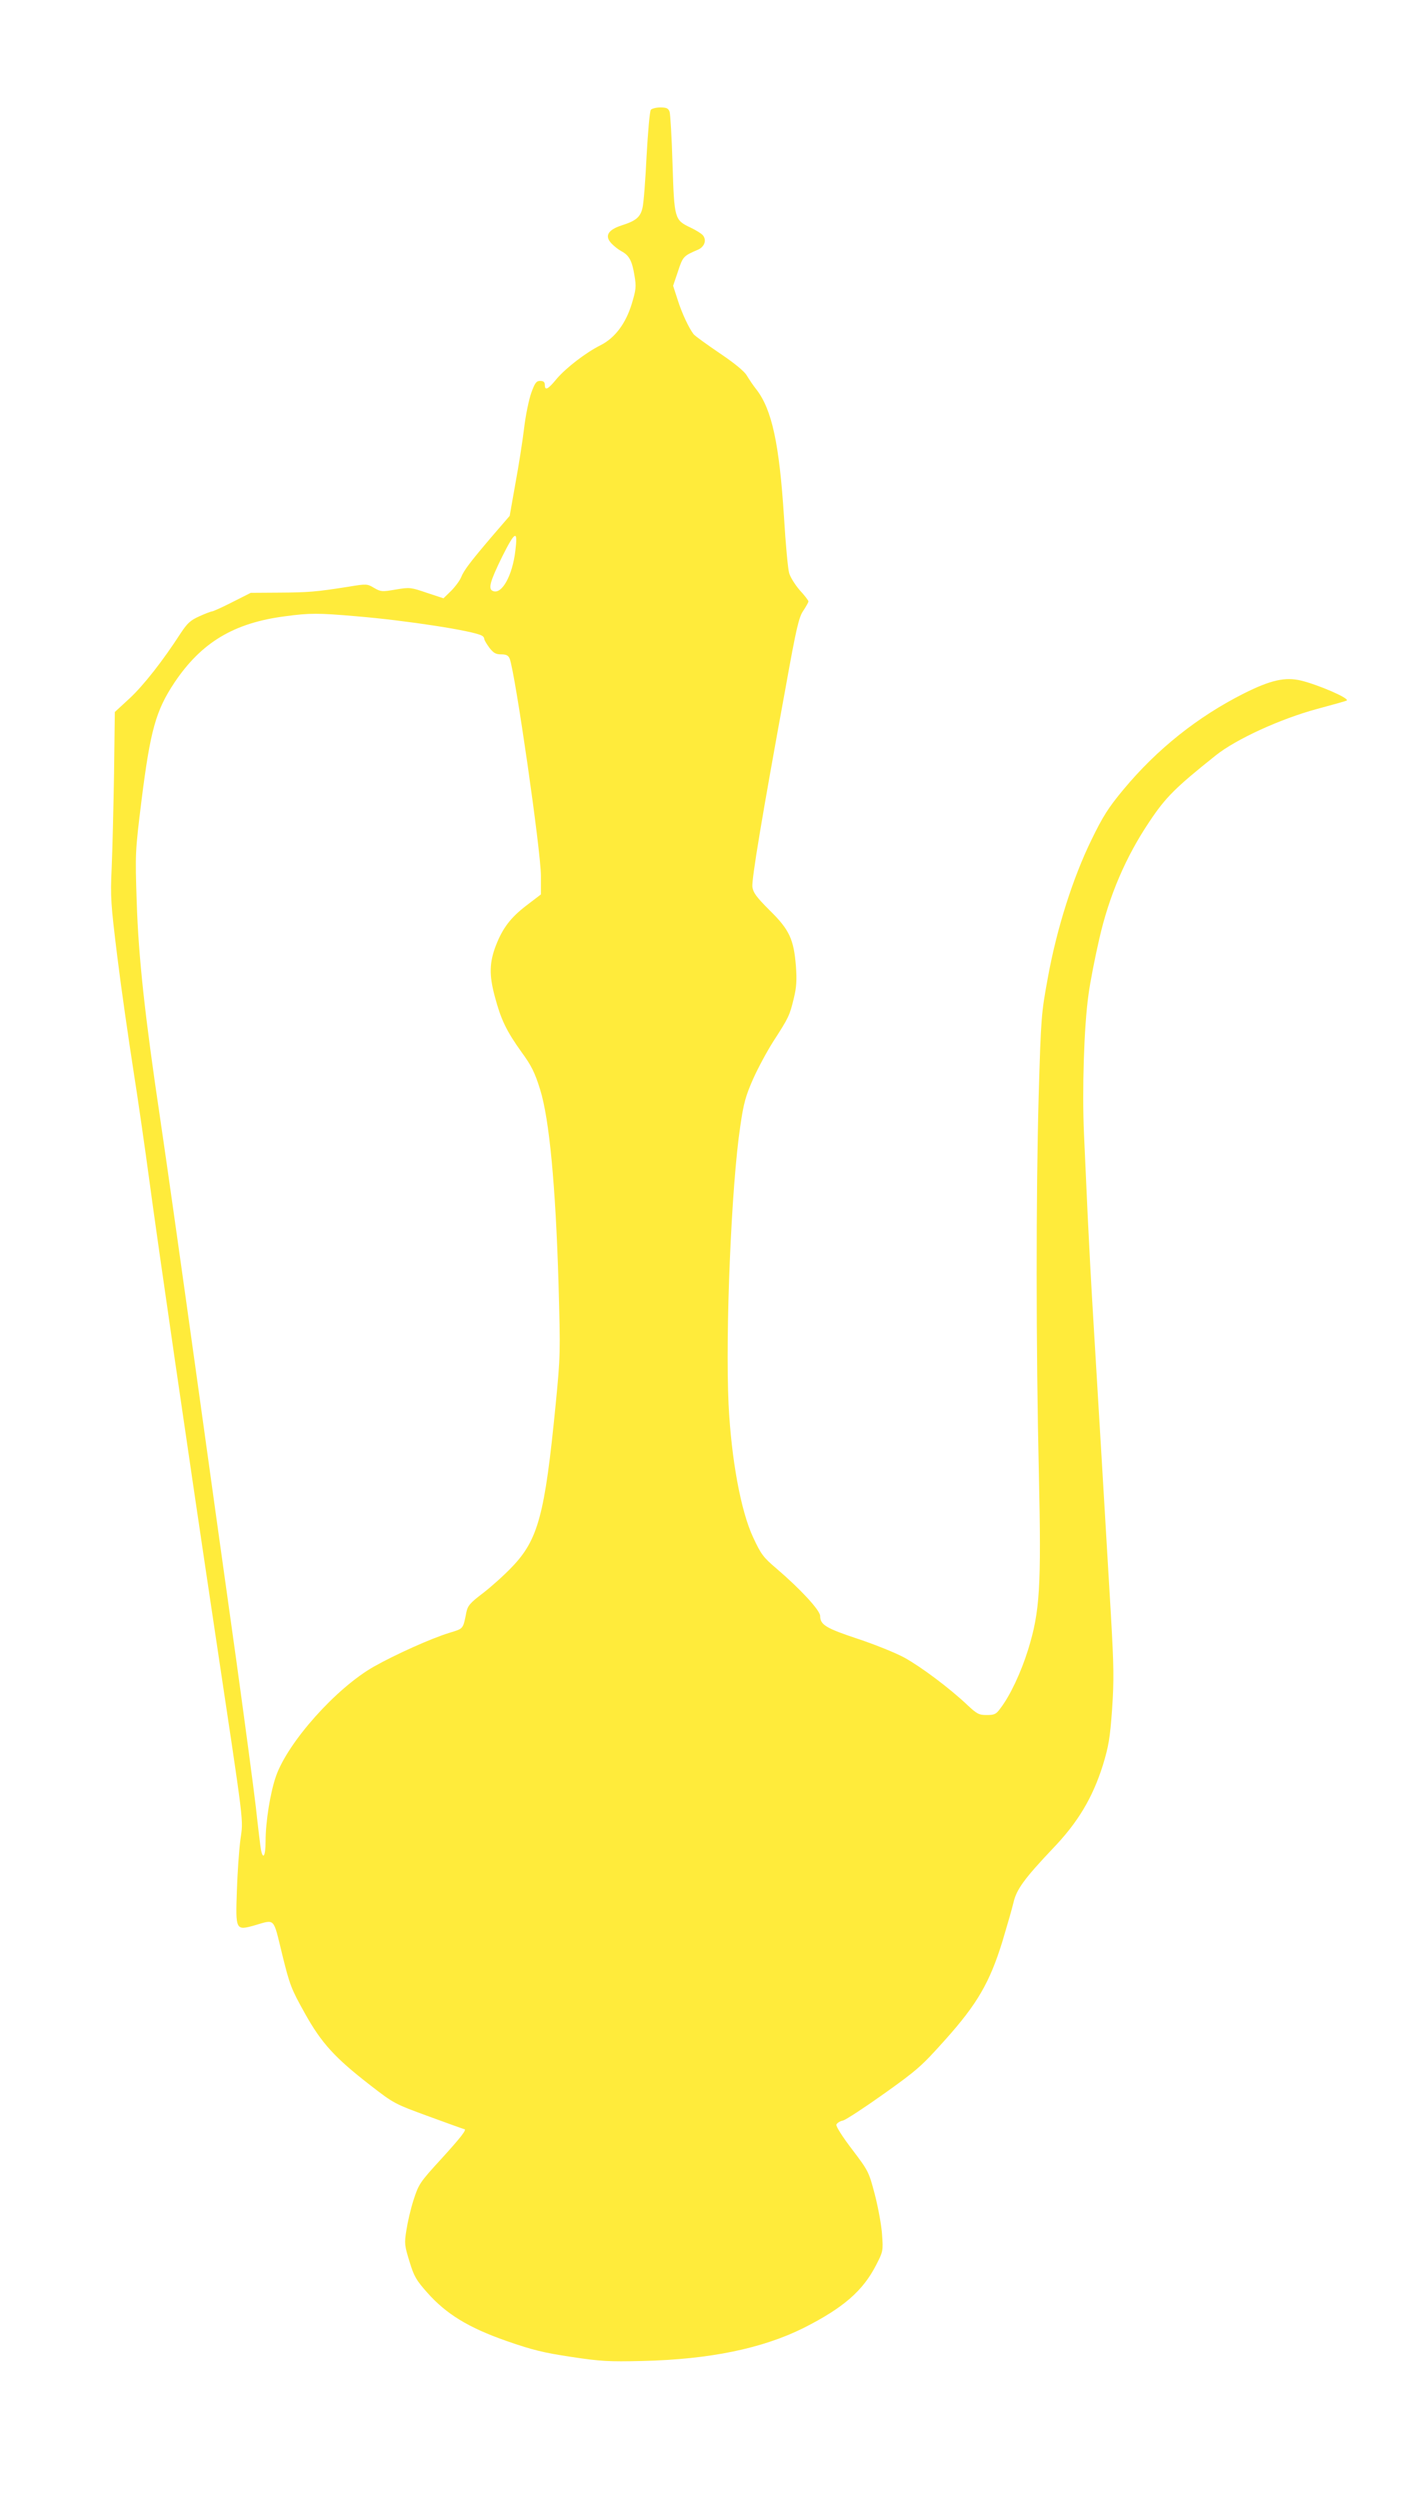
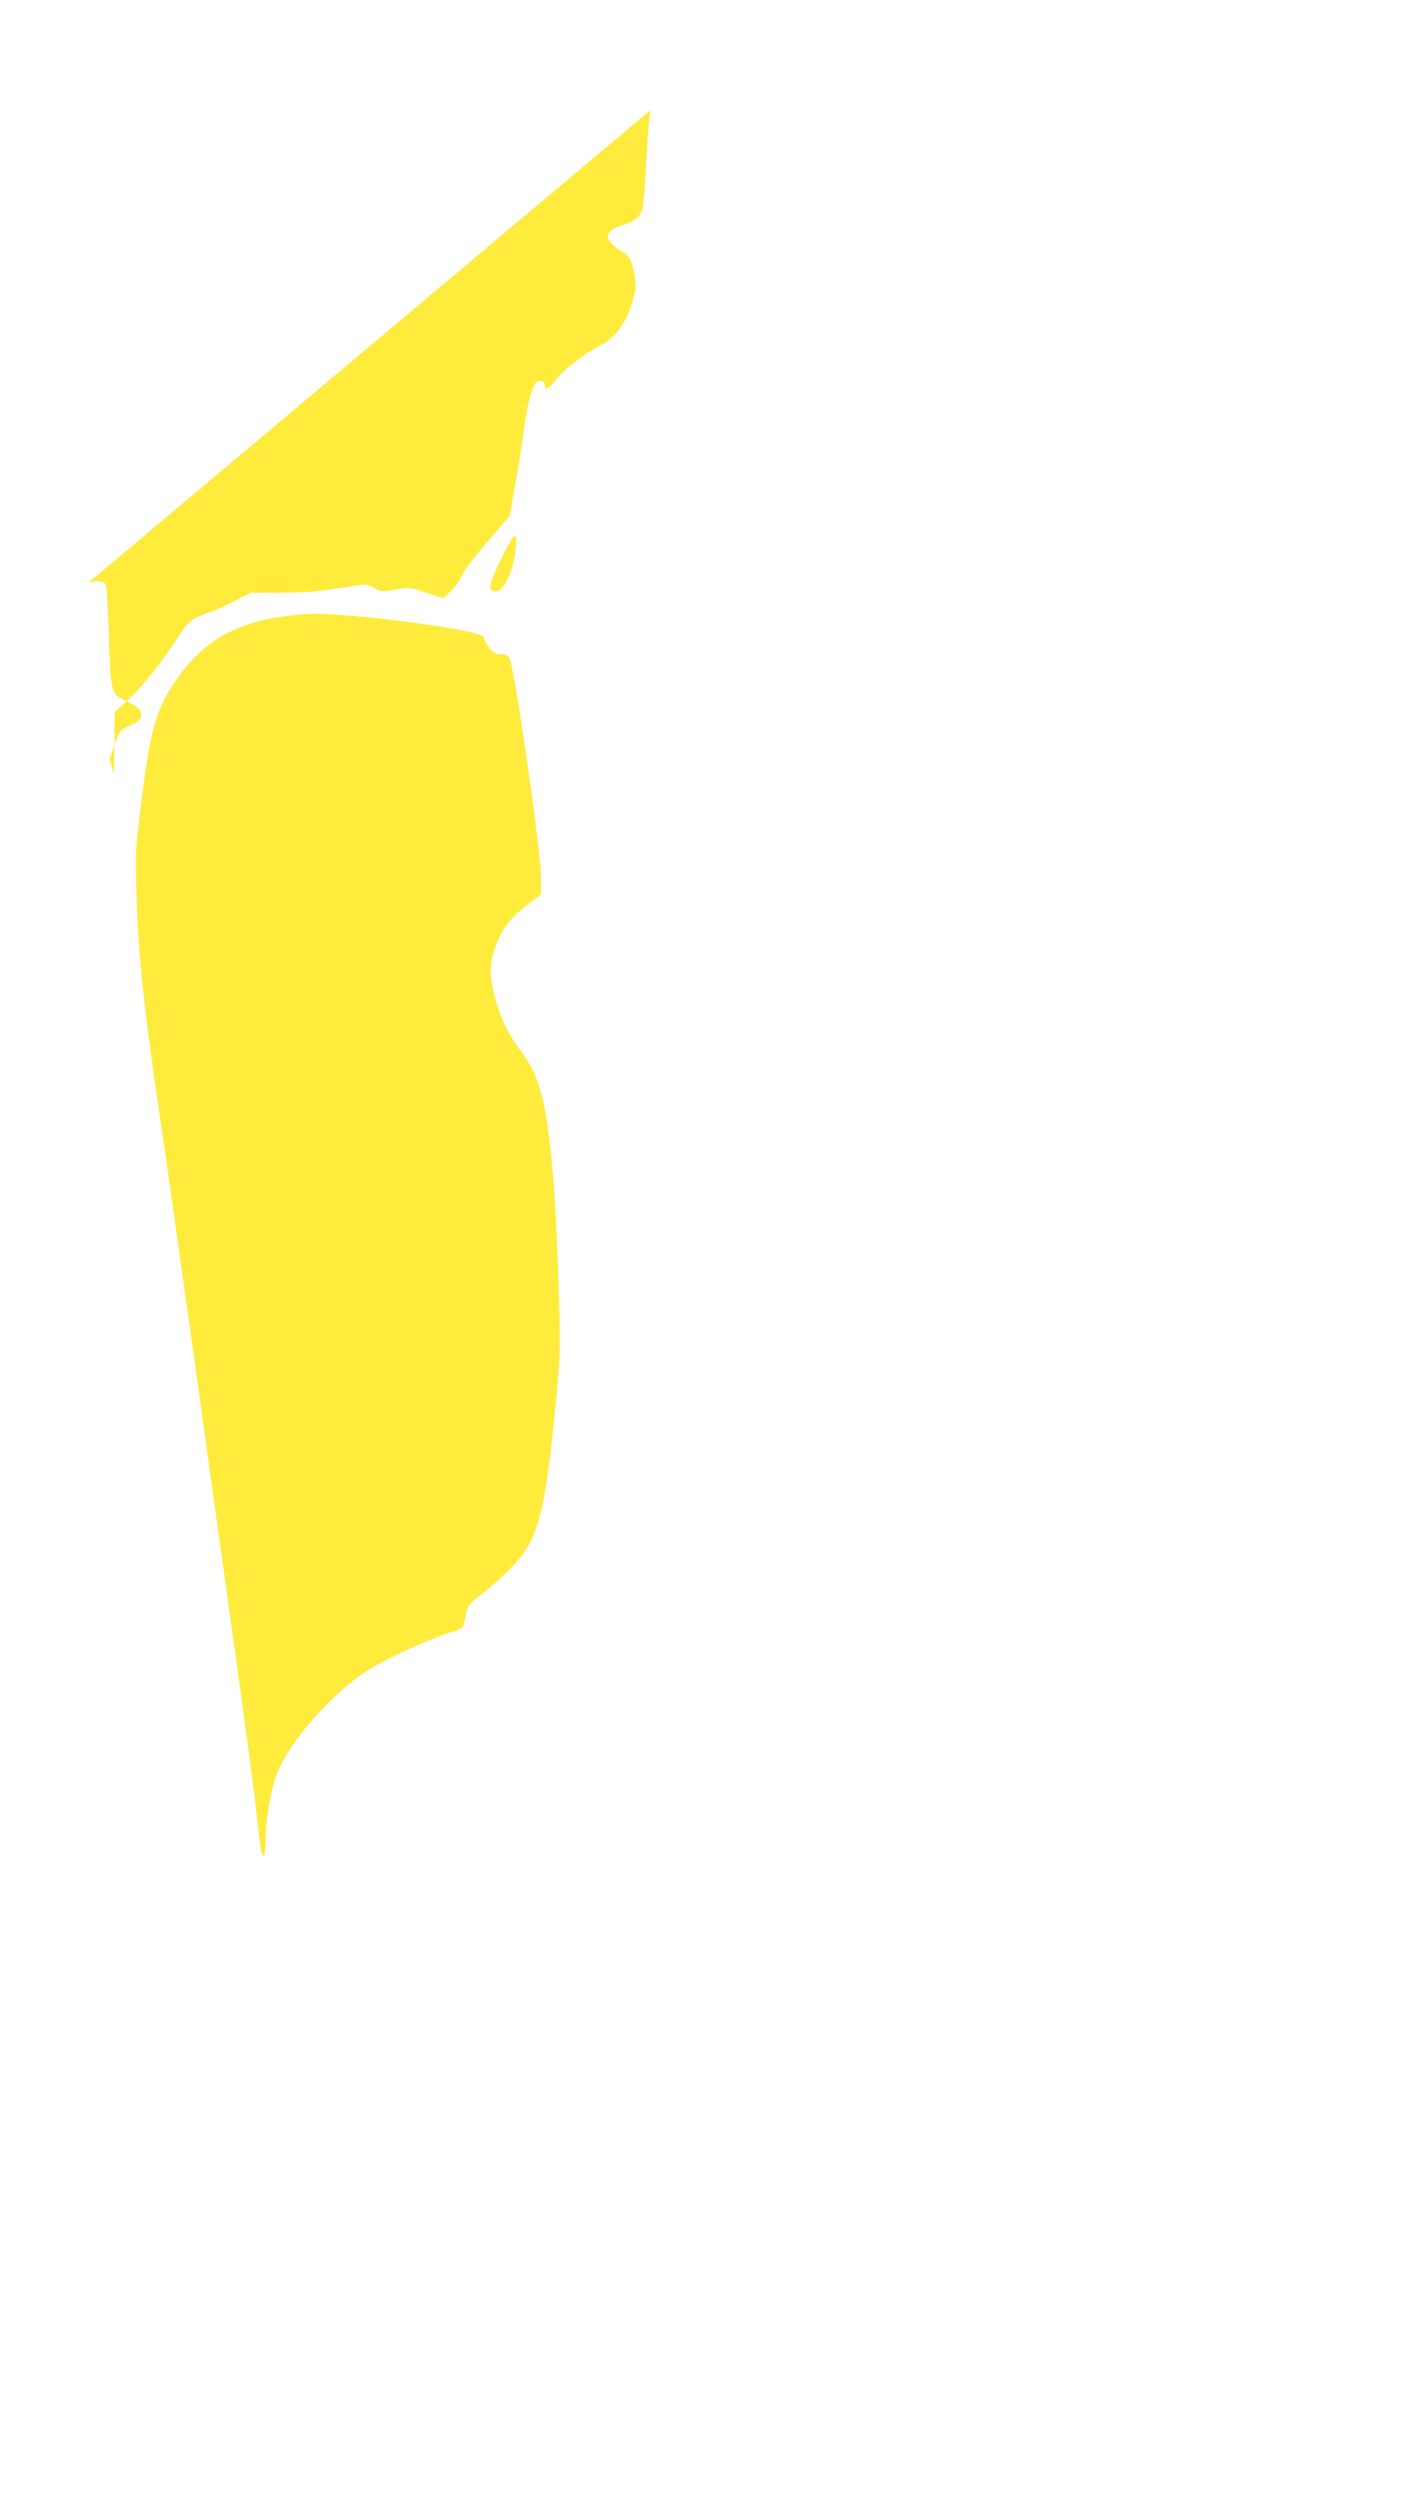
<svg xmlns="http://www.w3.org/2000/svg" version="1.0" width="720pt" height="1280pt" viewBox="0 0 720 1280" preserveAspectRatio="xMidYMid meet">
  <g transform="translate(0,1280) scale(0.1,-0.1)" fill="#ffeb3b" stroke="none">
-     <path d="M3333 12238 c-6 -7 -15 -114 -22 -238 -6 -124 -15 -243 -21 -265 -11 -47 -34 -66 -107 -89 -70 -23 -88 -54 -52 -92 13 -14 36 -32 51 -40 40 -21 55 -50 67 -124 10 -58 8 -73 -14 -146 -31 -101 -86 -174 -159 -211 -76 -38 -176 -115 -225 -172 -45 -55 -61 -63 -61 -31 0 14 -7 20 -24 20 -19 0 -27 -10 -45 -60 -12 -33 -29 -114 -37 -181 -8 -67 -28 -195 -45 -286 l-29 -164 -88 -102 c-115 -135 -146 -176 -161 -213 -7 -17 -30 -48 -51 -69 l-39 -38 -85 28 c-82 28 -87 29 -159 17 -70 -12 -76 -12 -111 8 -35 21 -38 22 -133 6 -166 -26 -203 -29 -354 -30 l-145 -1 -95 -48 c-51 -26 -98 -47 -103 -47 -5 0 -34 -11 -65 -25 -47 -21 -62 -36 -96 -87 -91 -141 -190 -267 -261 -333 l-76 -70 -4 -315 c-3 -173 -8 -389 -12 -480 -7 -154 -5 -184 29 -460 20 -162 58 -425 83 -585 25 -159 61 -411 81 -560 44 -328 197 -1383 339 -2330 151 -1008 142 -931 127 -1044 -7 -53 -15 -170 -18 -261 -7 -202 -6 -204 90 -177 108 31 95 44 142 -148 39 -159 47 -178 115 -300 86 -155 155 -230 337 -371 120 -93 124 -95 299 -159 98 -36 179 -65 181 -65 16 0 -15 -40 -115 -150 -113 -123 -118 -132 -144 -212 -15 -46 -31 -116 -37 -156 -11 -68 -9 -79 16 -160 23 -76 35 -96 90 -158 98 -111 213 -181 408 -249 132 -46 190 -60 330 -81 151 -23 192 -25 365 -21 344 8 614 64 825 169 204 103 304 190 372 323 35 68 36 72 30 155 -3 47 -20 139 -37 205 -31 118 -33 121 -117 232 -49 64 -83 118 -80 126 3 8 18 18 34 21 15 4 110 66 211 138 170 121 193 142 312 275 164 183 228 293 293 503 24 80 50 170 57 200 15 67 57 124 200 275 130 135 205 261 258 429 29 96 36 135 47 286 10 151 9 217 -6 480 -24 407 -65 1101 -89 1495 -11 176 -24 424 -30 550 -6 127 -14 316 -19 420 -10 221 0 551 23 712 8 62 33 190 55 285 50 221 136 422 258 603 82 123 132 173 339 338 104 83 331 187 520 238 82 22 150 41 151 43 12 12 -145 80 -235 102 -81 19 -154 3 -292 -66 -236 -119 -444 -284 -617 -492 -78 -94 -105 -137 -164 -258 -95 -195 -177 -452 -223 -705 -34 -185 -35 -200 -47 -605 -14 -501 -14 -1285 1 -1935 13 -582 5 -706 -55 -900 -36 -116 -92 -236 -143 -302 -21 -29 -30 -33 -69 -33 -40 0 -50 5 -101 53 -89 84 -234 193 -321 241 -44 24 -151 67 -238 96 -163 54 -193 72 -193 117 0 29 -102 139 -225 244 -66 56 -78 72 -118 158 -63 134 -112 400 -126 681 -17 367 14 1120 60 1425 17 118 28 156 66 242 25 56 72 143 104 193 77 119 83 131 104 219 14 57 16 93 11 163 -11 139 -33 188 -134 287 -68 68 -85 91 -89 120 -5 36 50 365 171 1026 54 301 67 356 90 389 14 21 26 43 26 47 0 5 -20 31 -45 58 -24 28 -49 68 -54 88 -6 21 -18 148 -26 283 -24 378 -62 555 -143 658 -16 20 -37 52 -48 70 -12 21 -63 63 -139 114 -66 45 -126 88 -133 97 -24 31 -60 107 -82 177 l-23 71 25 74 c25 76 28 79 103 111 33 15 45 49 24 74 -7 8 -35 26 -63 39 -82 39 -83 44 -92 325 -4 135 -11 255 -15 268 -7 18 -16 22 -48 22 -21 0 -43 -6 -48 -12z m-694 -2258 c-15 -127 -69 -224 -114 -206 -27 10 -16 48 46 175 67 134 82 141 68 31z m-814 -335 c253 -21 605 -75 644 -100 6 -3 11 -11 11 -16 0 -6 12 -26 26 -45 21 -27 33 -34 60 -34 26 0 37 -5 44 -22 28 -71 160 -985 160 -1112 l0 -95 -76 -58 c-79 -61 -119 -113 -154 -202 -34 -88 -36 -152 -6 -263 31 -117 59 -176 138 -286 49 -67 67 -103 94 -190 47 -151 79 -490 94 -987 10 -364 10 -375 -15 -630 -55 -560 -89 -687 -223 -827 -40 -42 -108 -103 -150 -135 -66 -50 -77 -64 -84 -98 -17 -86 -14 -82 -86 -104 -92 -28 -275 -110 -387 -173 -194 -110 -441 -387 -502 -562 -29 -84 -53 -232 -53 -333 0 -75 -13 -98 -24 -41 -3 18 -15 116 -26 218 -12 102 -57 439 -100 750 -44 311 -138 988 -210 1505 -72 517 -153 1089 -180 1270 -78 523 -111 825 -120 1110 -8 247 -8 253 25 520 45 356 73 457 168 600 138 206 304 306 567 340 128 17 167 17 365 0z" />
+     <path d="M3333 12238 c-6 -7 -15 -114 -22 -238 -6 -124 -15 -243 -21 -265 -11 -47 -34 -66 -107 -89 -70 -23 -88 -54 -52 -92 13 -14 36 -32 51 -40 40 -21 55 -50 67 -124 10 -58 8 -73 -14 -146 -31 -101 -86 -174 -159 -211 -76 -38 -176 -115 -225 -172 -45 -55 -61 -63 -61 -31 0 14 -7 20 -24 20 -19 0 -27 -10 -45 -60 -12 -33 -29 -114 -37 -181 -8 -67 -28 -195 -45 -286 l-29 -164 -88 -102 c-115 -135 -146 -176 -161 -213 -7 -17 -30 -48 -51 -69 l-39 -38 -85 28 c-82 28 -87 29 -159 17 -70 -12 -76 -12 -111 8 -35 21 -38 22 -133 6 -166 -26 -203 -29 -354 -30 l-145 -1 -95 -48 c-51 -26 -98 -47 -103 -47 -5 0 -34 -11 -65 -25 -47 -21 -62 -36 -96 -87 -91 -141 -190 -267 -261 -333 l-76 -70 -4 -315 l-23 71 25 74 c25 76 28 79 103 111 33 15 45 49 24 74 -7 8 -35 26 -63 39 -82 39 -83 44 -92 325 -4 135 -11 255 -15 268 -7 18 -16 22 -48 22 -21 0 -43 -6 -48 -12z m-694 -2258 c-15 -127 -69 -224 -114 -206 -27 10 -16 48 46 175 67 134 82 141 68 31z m-814 -335 c253 -21 605 -75 644 -100 6 -3 11 -11 11 -16 0 -6 12 -26 26 -45 21 -27 33 -34 60 -34 26 0 37 -5 44 -22 28 -71 160 -985 160 -1112 l0 -95 -76 -58 c-79 -61 -119 -113 -154 -202 -34 -88 -36 -152 -6 -263 31 -117 59 -176 138 -286 49 -67 67 -103 94 -190 47 -151 79 -490 94 -987 10 -364 10 -375 -15 -630 -55 -560 -89 -687 -223 -827 -40 -42 -108 -103 -150 -135 -66 -50 -77 -64 -84 -98 -17 -86 -14 -82 -86 -104 -92 -28 -275 -110 -387 -173 -194 -110 -441 -387 -502 -562 -29 -84 -53 -232 -53 -333 0 -75 -13 -98 -24 -41 -3 18 -15 116 -26 218 -12 102 -57 439 -100 750 -44 311 -138 988 -210 1505 -72 517 -153 1089 -180 1270 -78 523 -111 825 -120 1110 -8 247 -8 253 25 520 45 356 73 457 168 600 138 206 304 306 567 340 128 17 167 17 365 0z" />
  </g>
</svg>